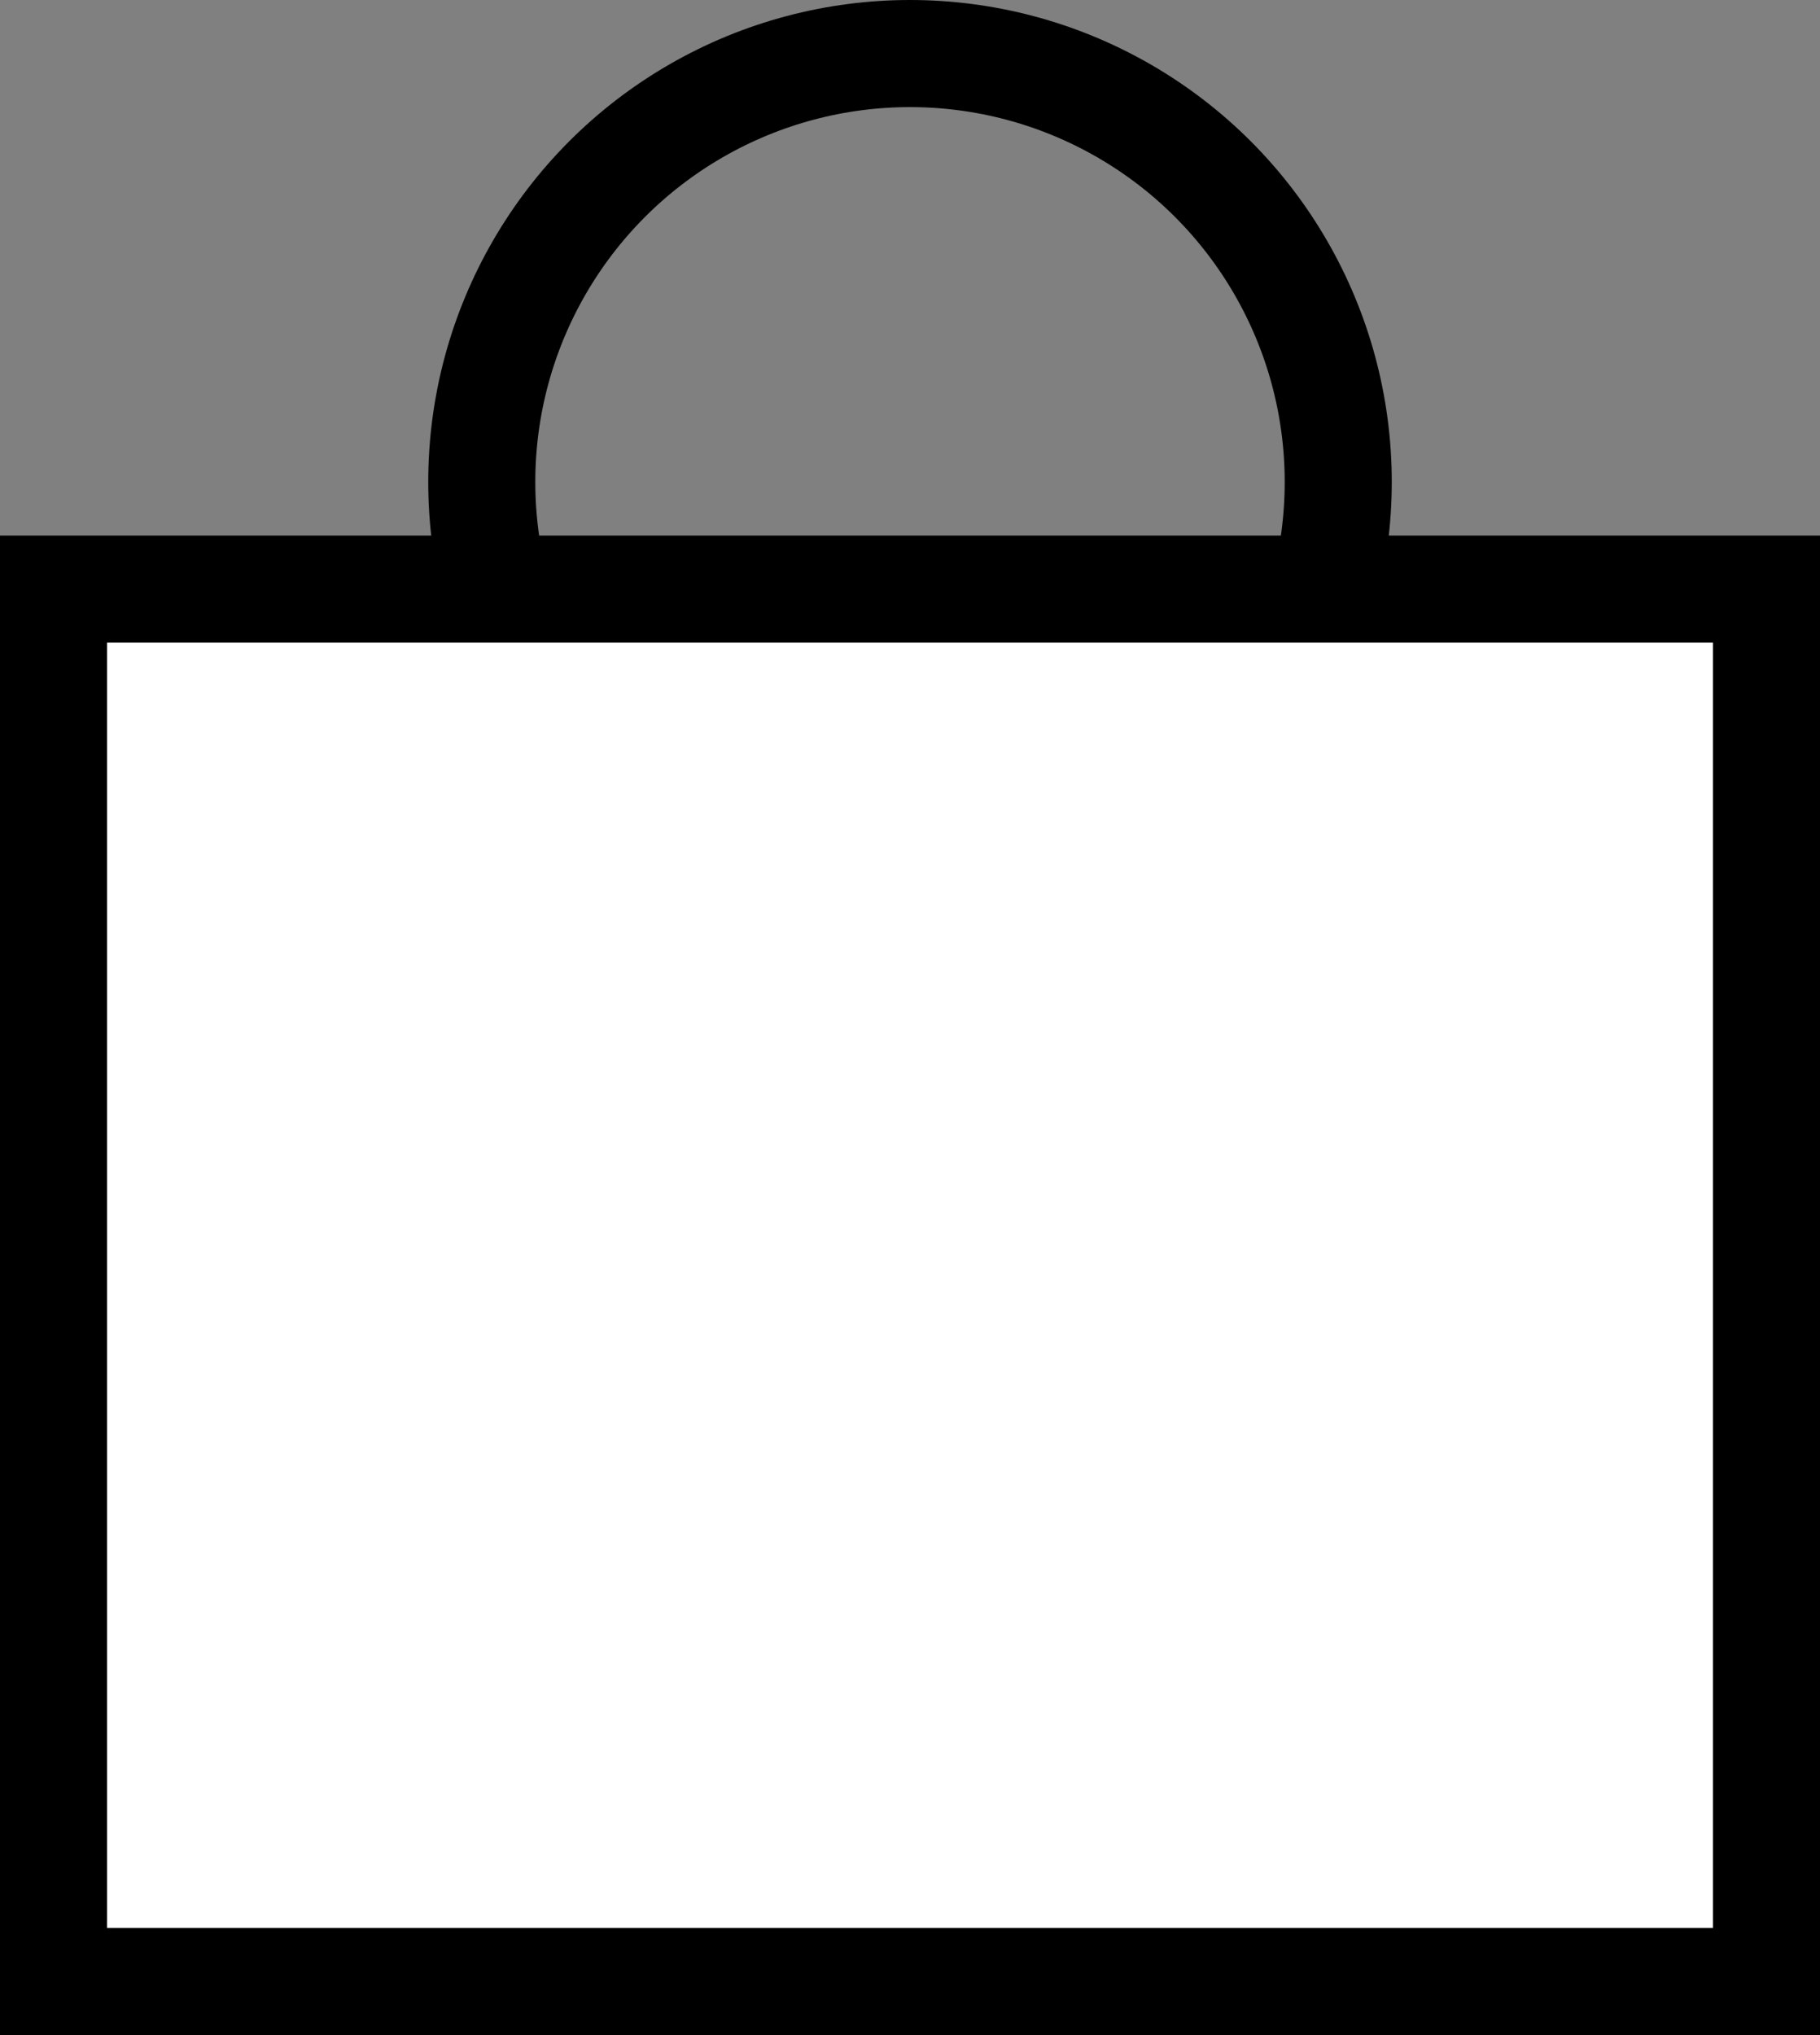
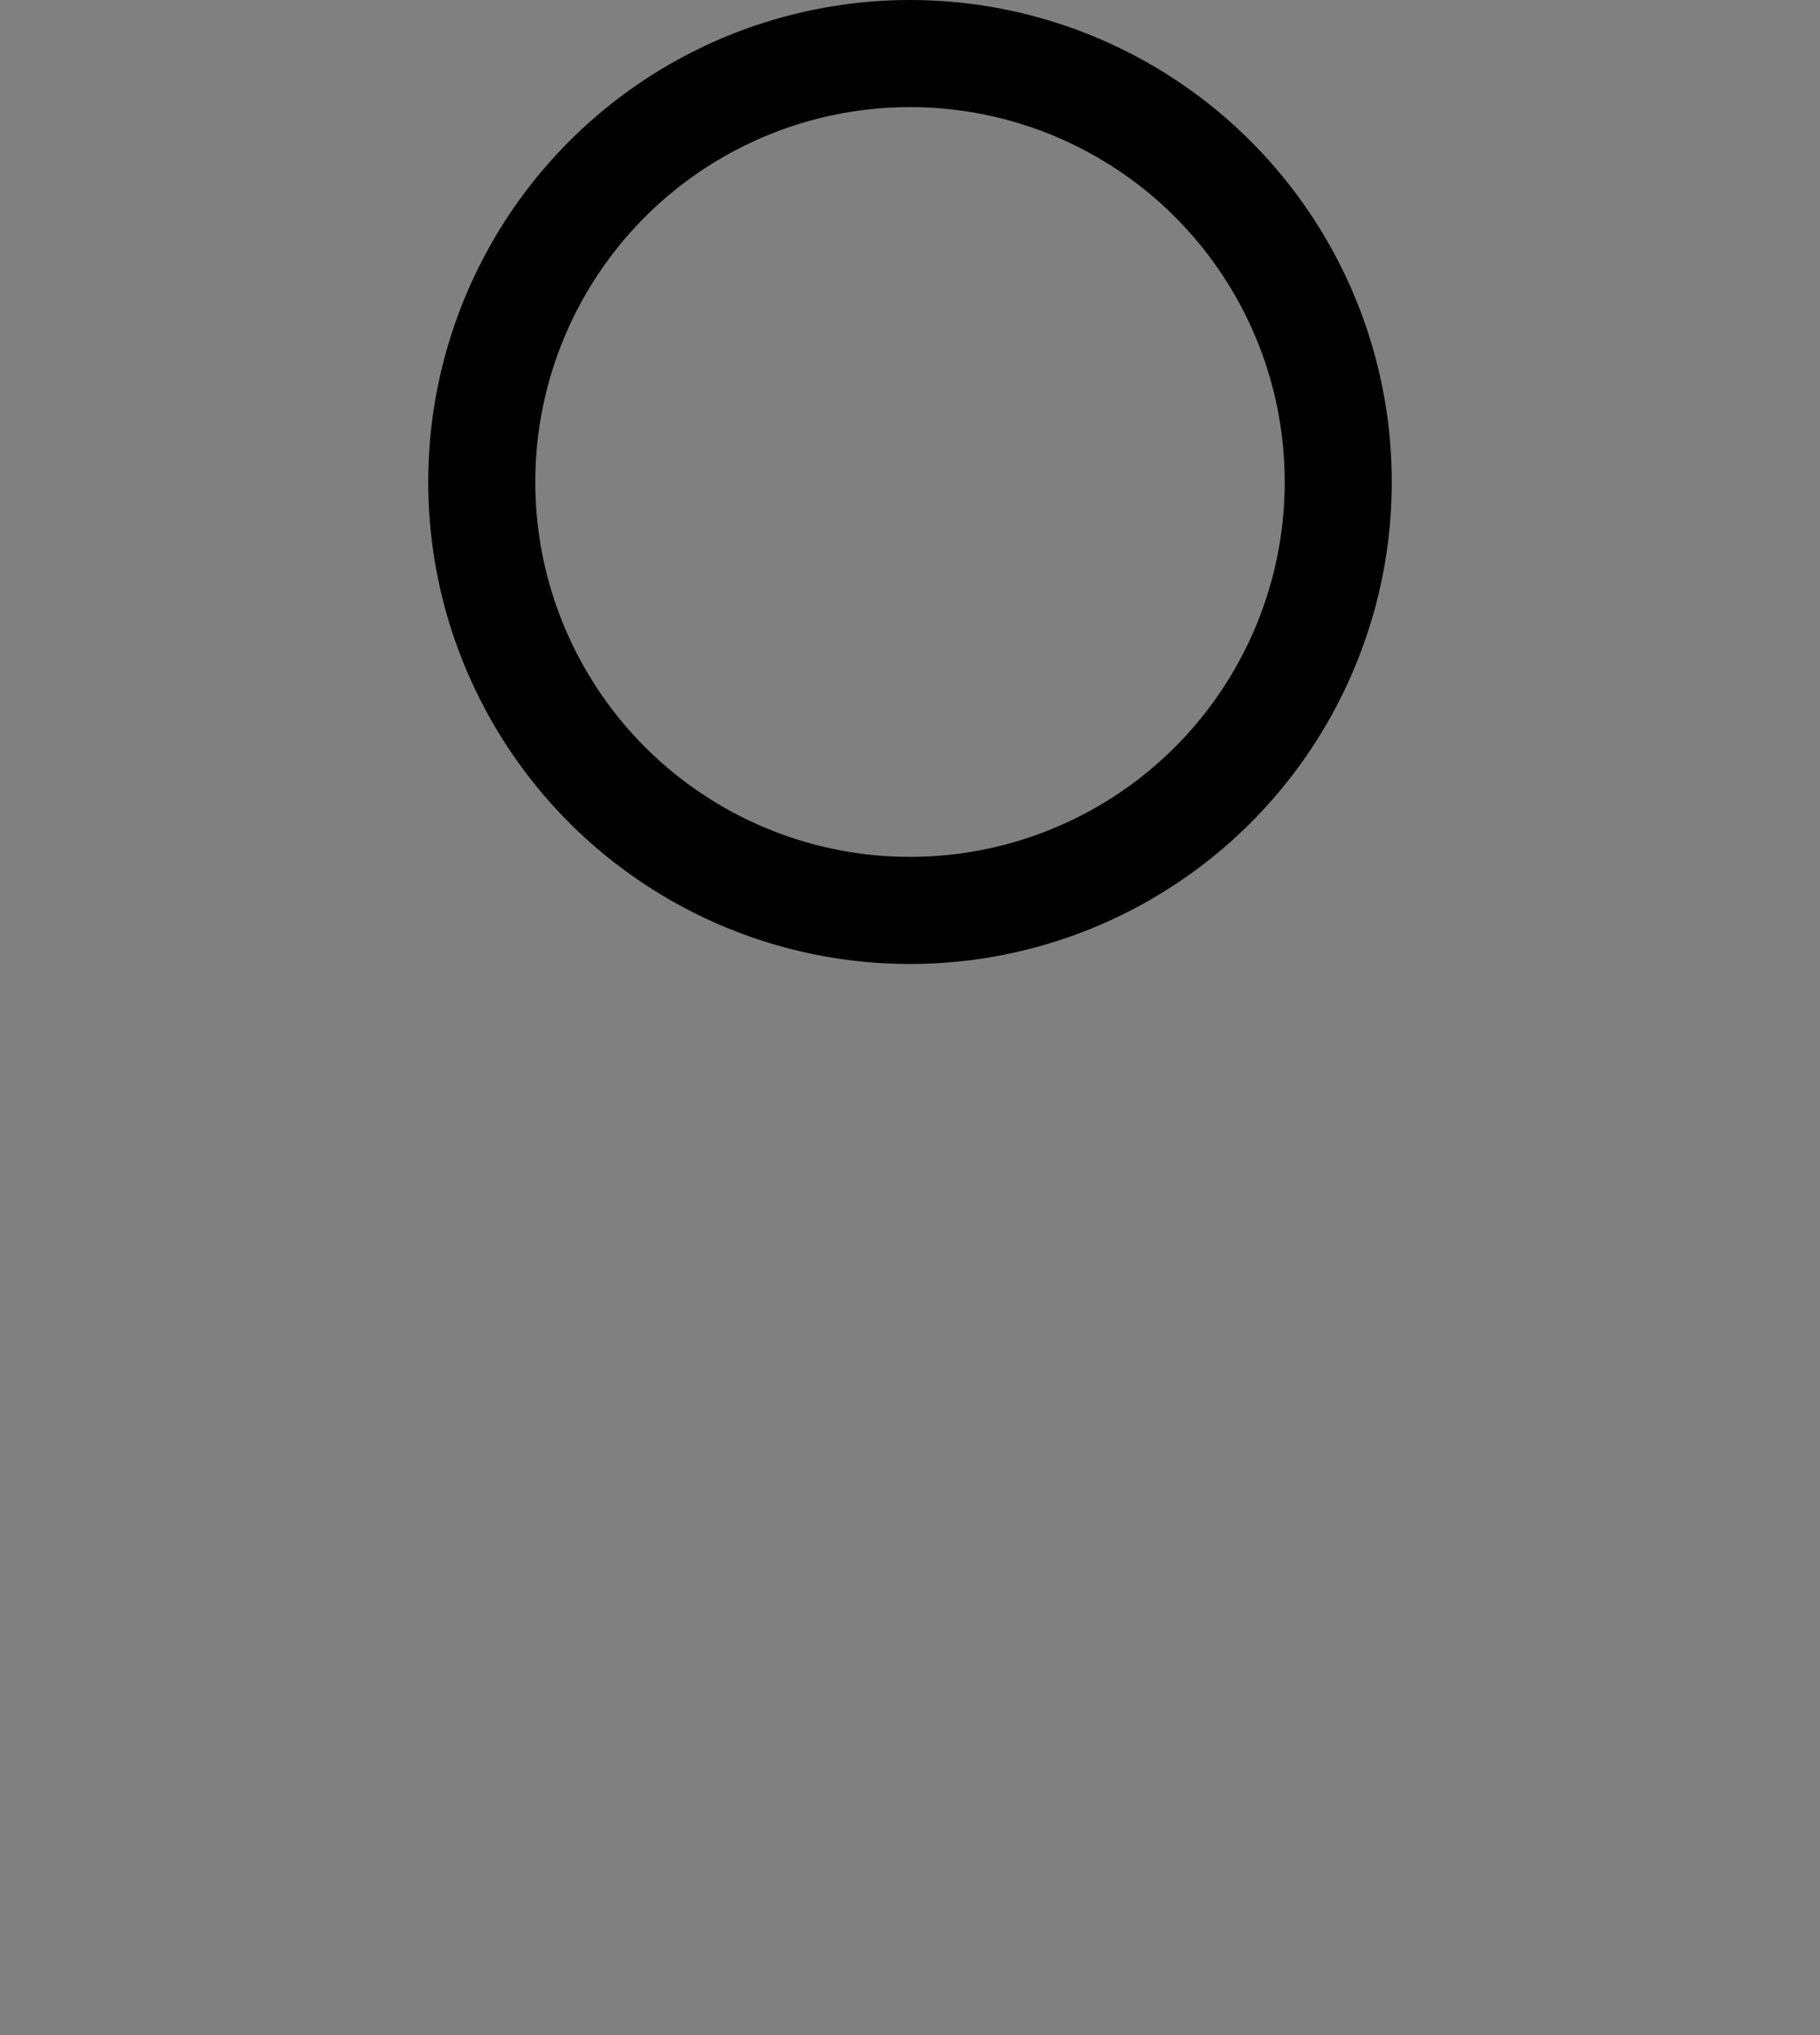
<svg xmlns="http://www.w3.org/2000/svg" width="17px" height="19px" viewBox="0 0 17 19" version="1.1">
  <rect x="0" y="0" width="17" height="19" fill="#808080" stroke="none" />
  <title>icon-bag-v2</title>
  <g id="Symbols" stroke="none" stroke-width="1" fill="none" fill-rule="evenodd">
    <g id="persistent-header-/-desktop" transform="translate(-1309, -22)" stroke="#000000">
      <g id="icon-bag-v2" transform="translate(1309, 22)">
        <circle id="Oval" cx="8.5" cy="4.5" r="4" />
-         <rect id="Rectangle" fill="#FFFFFF" x="0.5" y="5.5" width="16" height="13" />
      </g>
    </g>
  </g>
</svg>